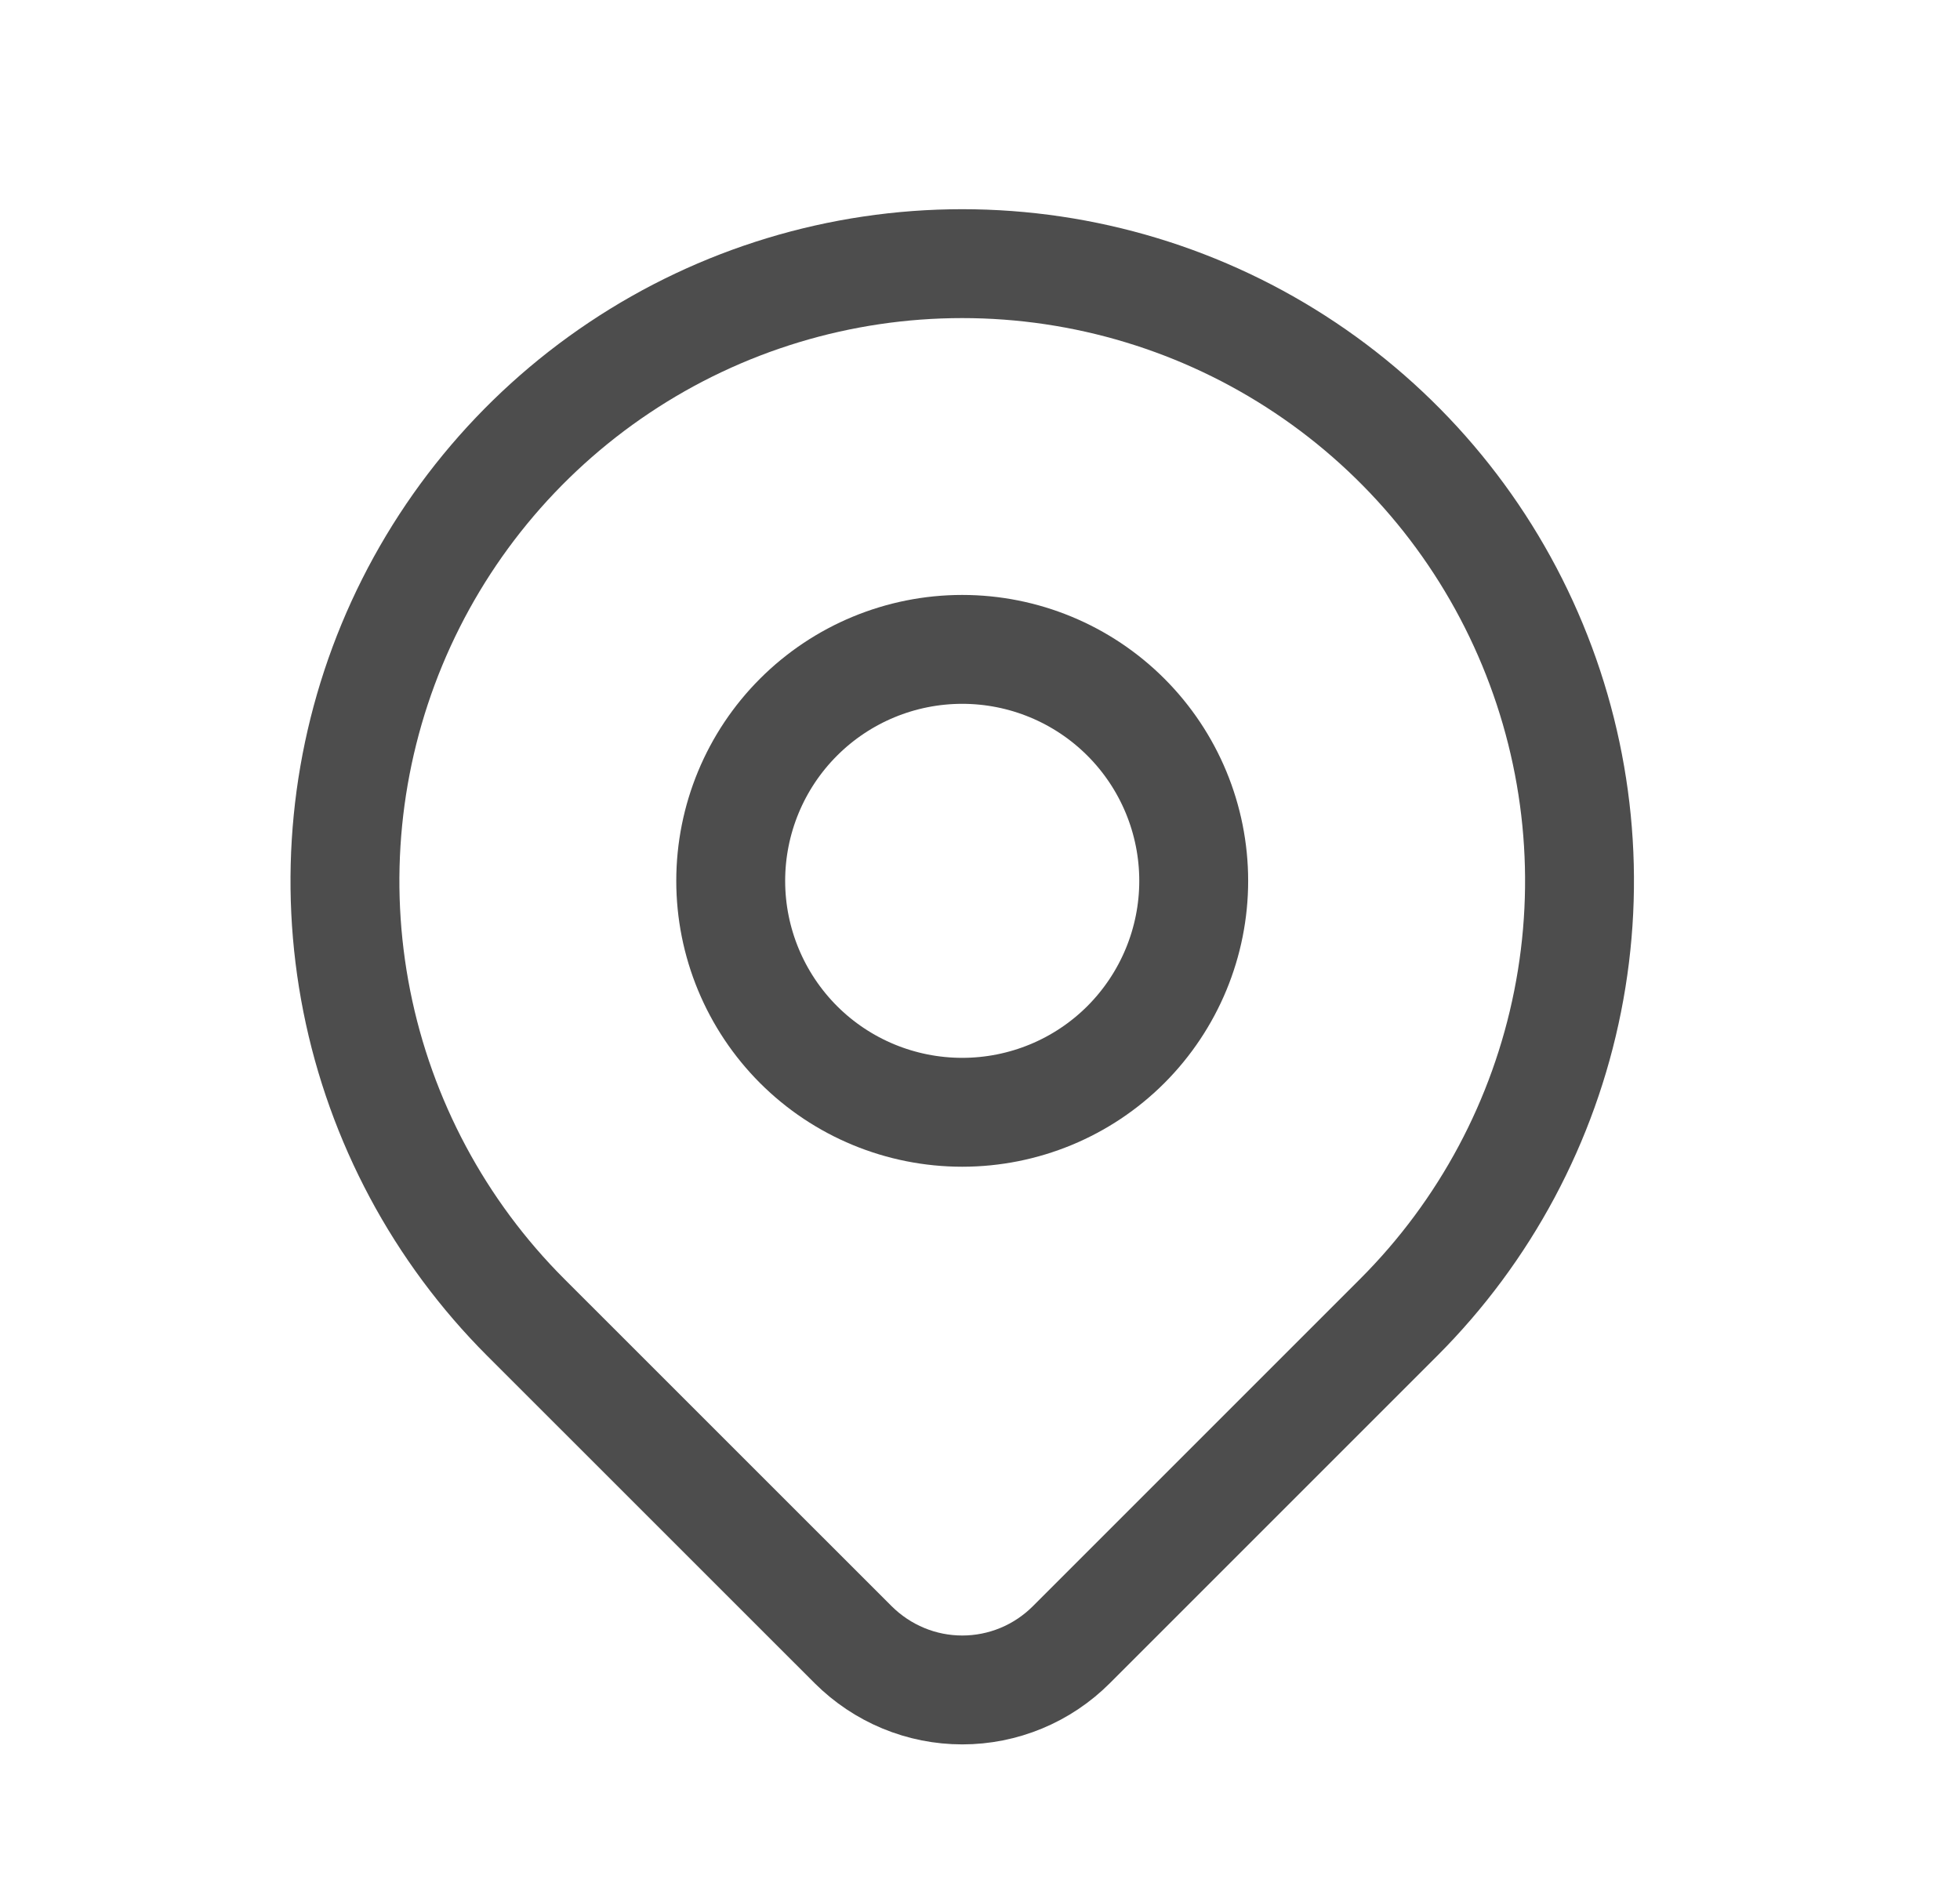
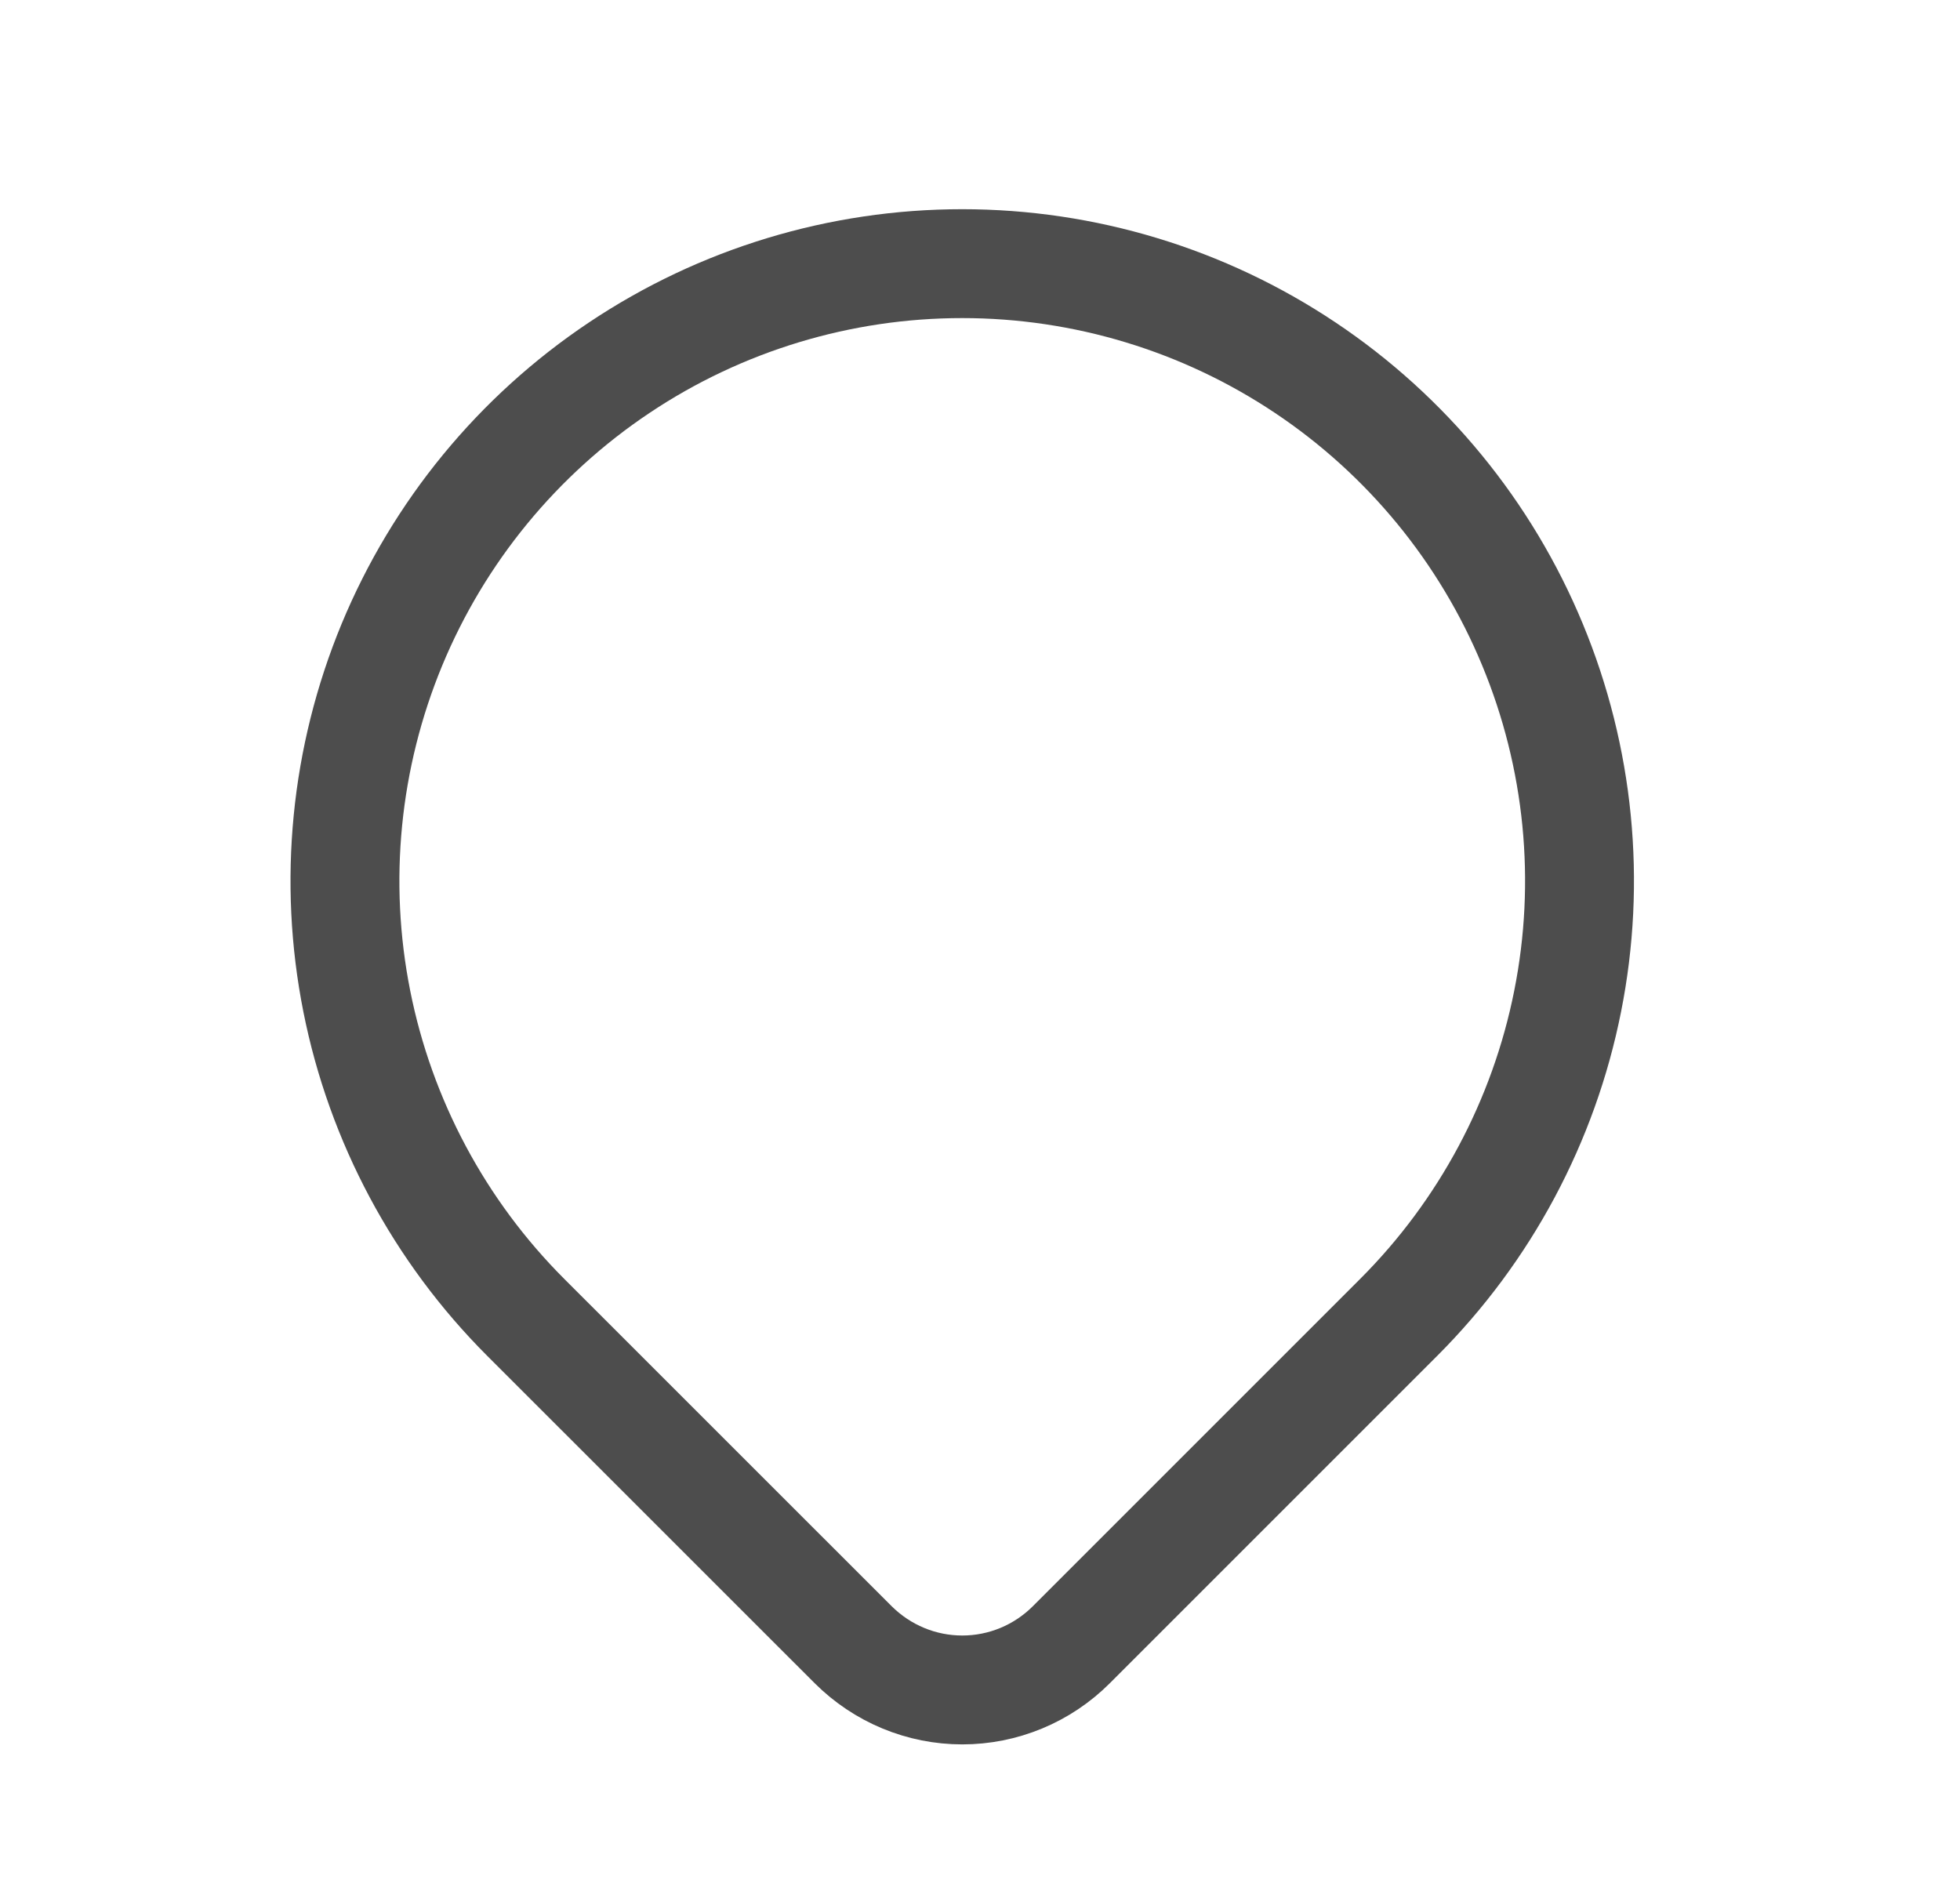
<svg xmlns="http://www.w3.org/2000/svg" width="27" height="26" viewBox="0 0 27 26" fill="none">
  <path d="M19.268 18.148L14.758 22.658C14.561 22.855 14.327 23.012 14.069 23.119C13.811 23.226 13.535 23.281 13.256 23.281C12.977 23.281 12.7 23.226 12.443 23.119C12.185 23.012 11.951 22.855 11.753 22.658L7.242 18.148C6.053 16.959 5.243 15.443 4.915 13.794C4.587 12.144 4.756 10.435 5.399 8.881C6.043 7.327 7.133 5.999 8.531 5.065C9.929 4.13 11.573 3.632 13.255 3.632C14.937 3.632 16.581 4.13 17.98 5.065C19.378 5.999 20.468 7.327 21.111 8.881C21.755 10.435 21.924 12.144 21.595 13.794C21.267 15.443 20.457 16.959 19.268 18.148V18.148Z" stroke="#4D4D4D" stroke-width="1.5" stroke-linecap="round" stroke-linejoin="round" />
-   <path d="M16.444 12.135C16.444 12.98 16.108 13.791 15.51 14.39C14.912 14.988 14.101 15.323 13.255 15.323C12.409 15.323 11.598 14.988 11 14.39C10.402 13.791 10.066 12.98 10.066 12.135C10.066 11.289 10.402 10.478 11 9.88C11.598 9.282 12.409 8.946 13.255 8.946C14.101 8.946 14.912 9.282 15.51 9.88C16.108 10.478 16.444 11.289 16.444 12.135V12.135Z" stroke="#4D4D4D" stroke-width="1.5" stroke-linecap="round" stroke-linejoin="round" />
</svg>